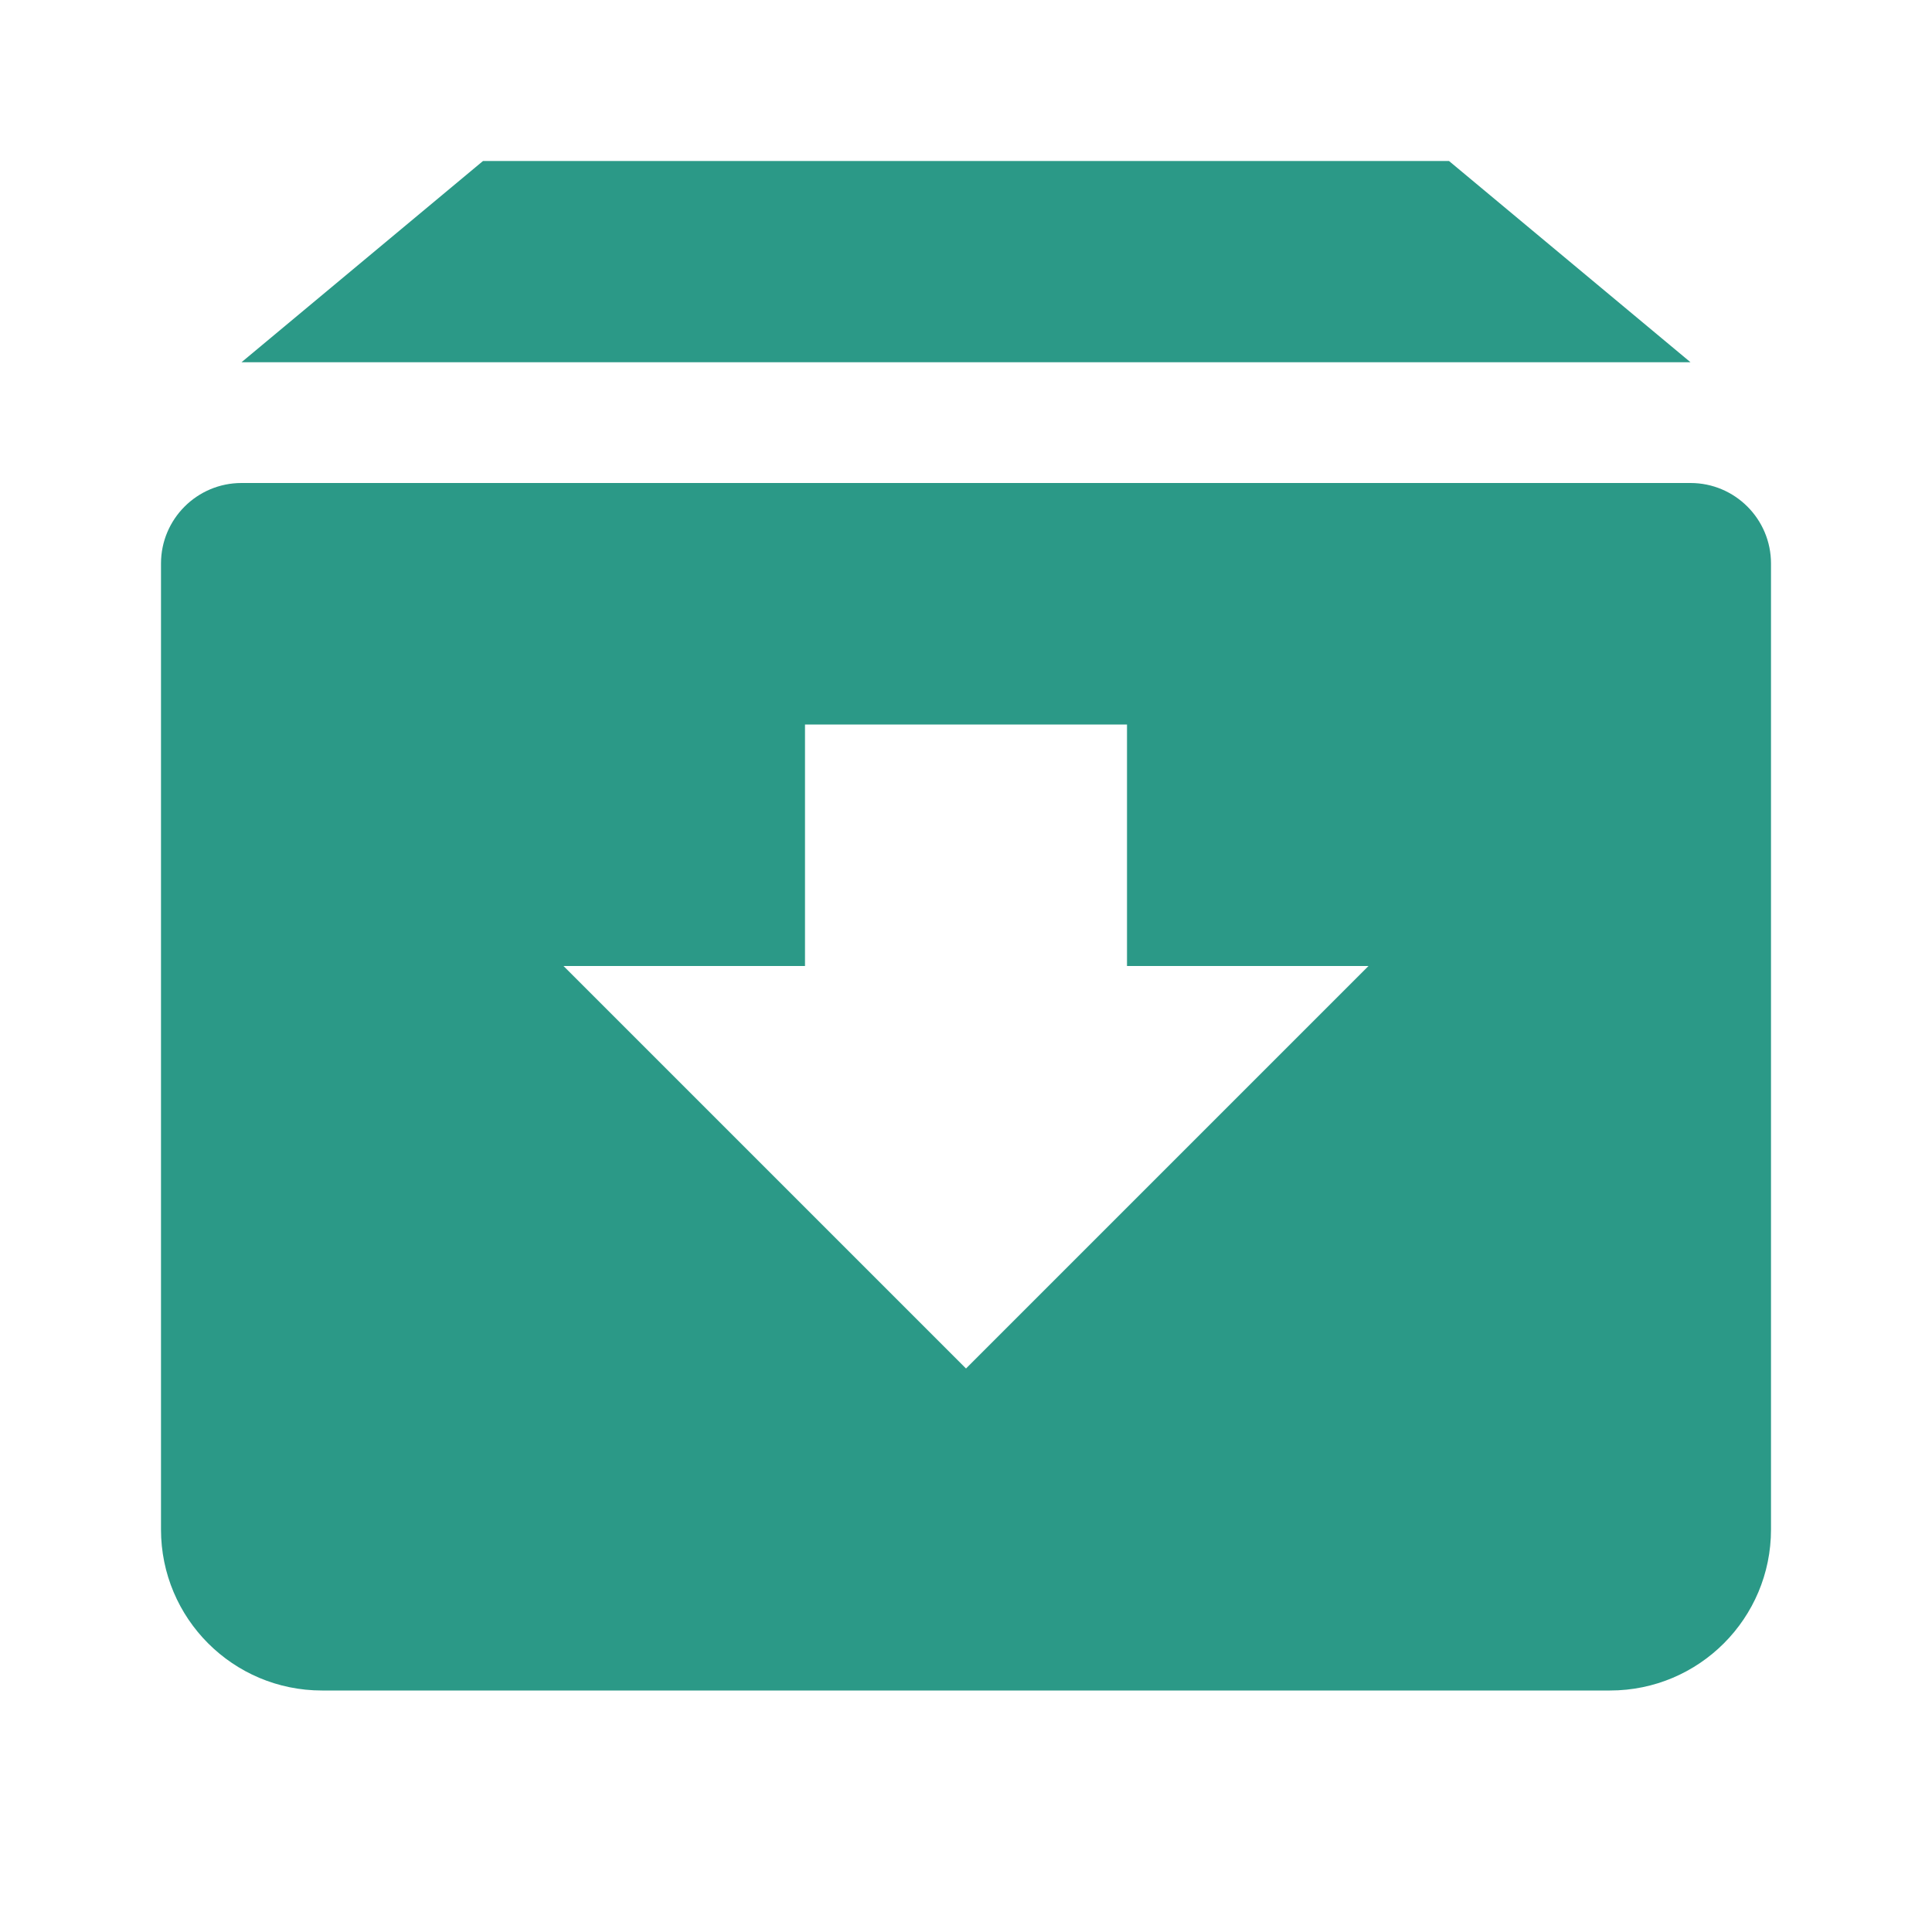
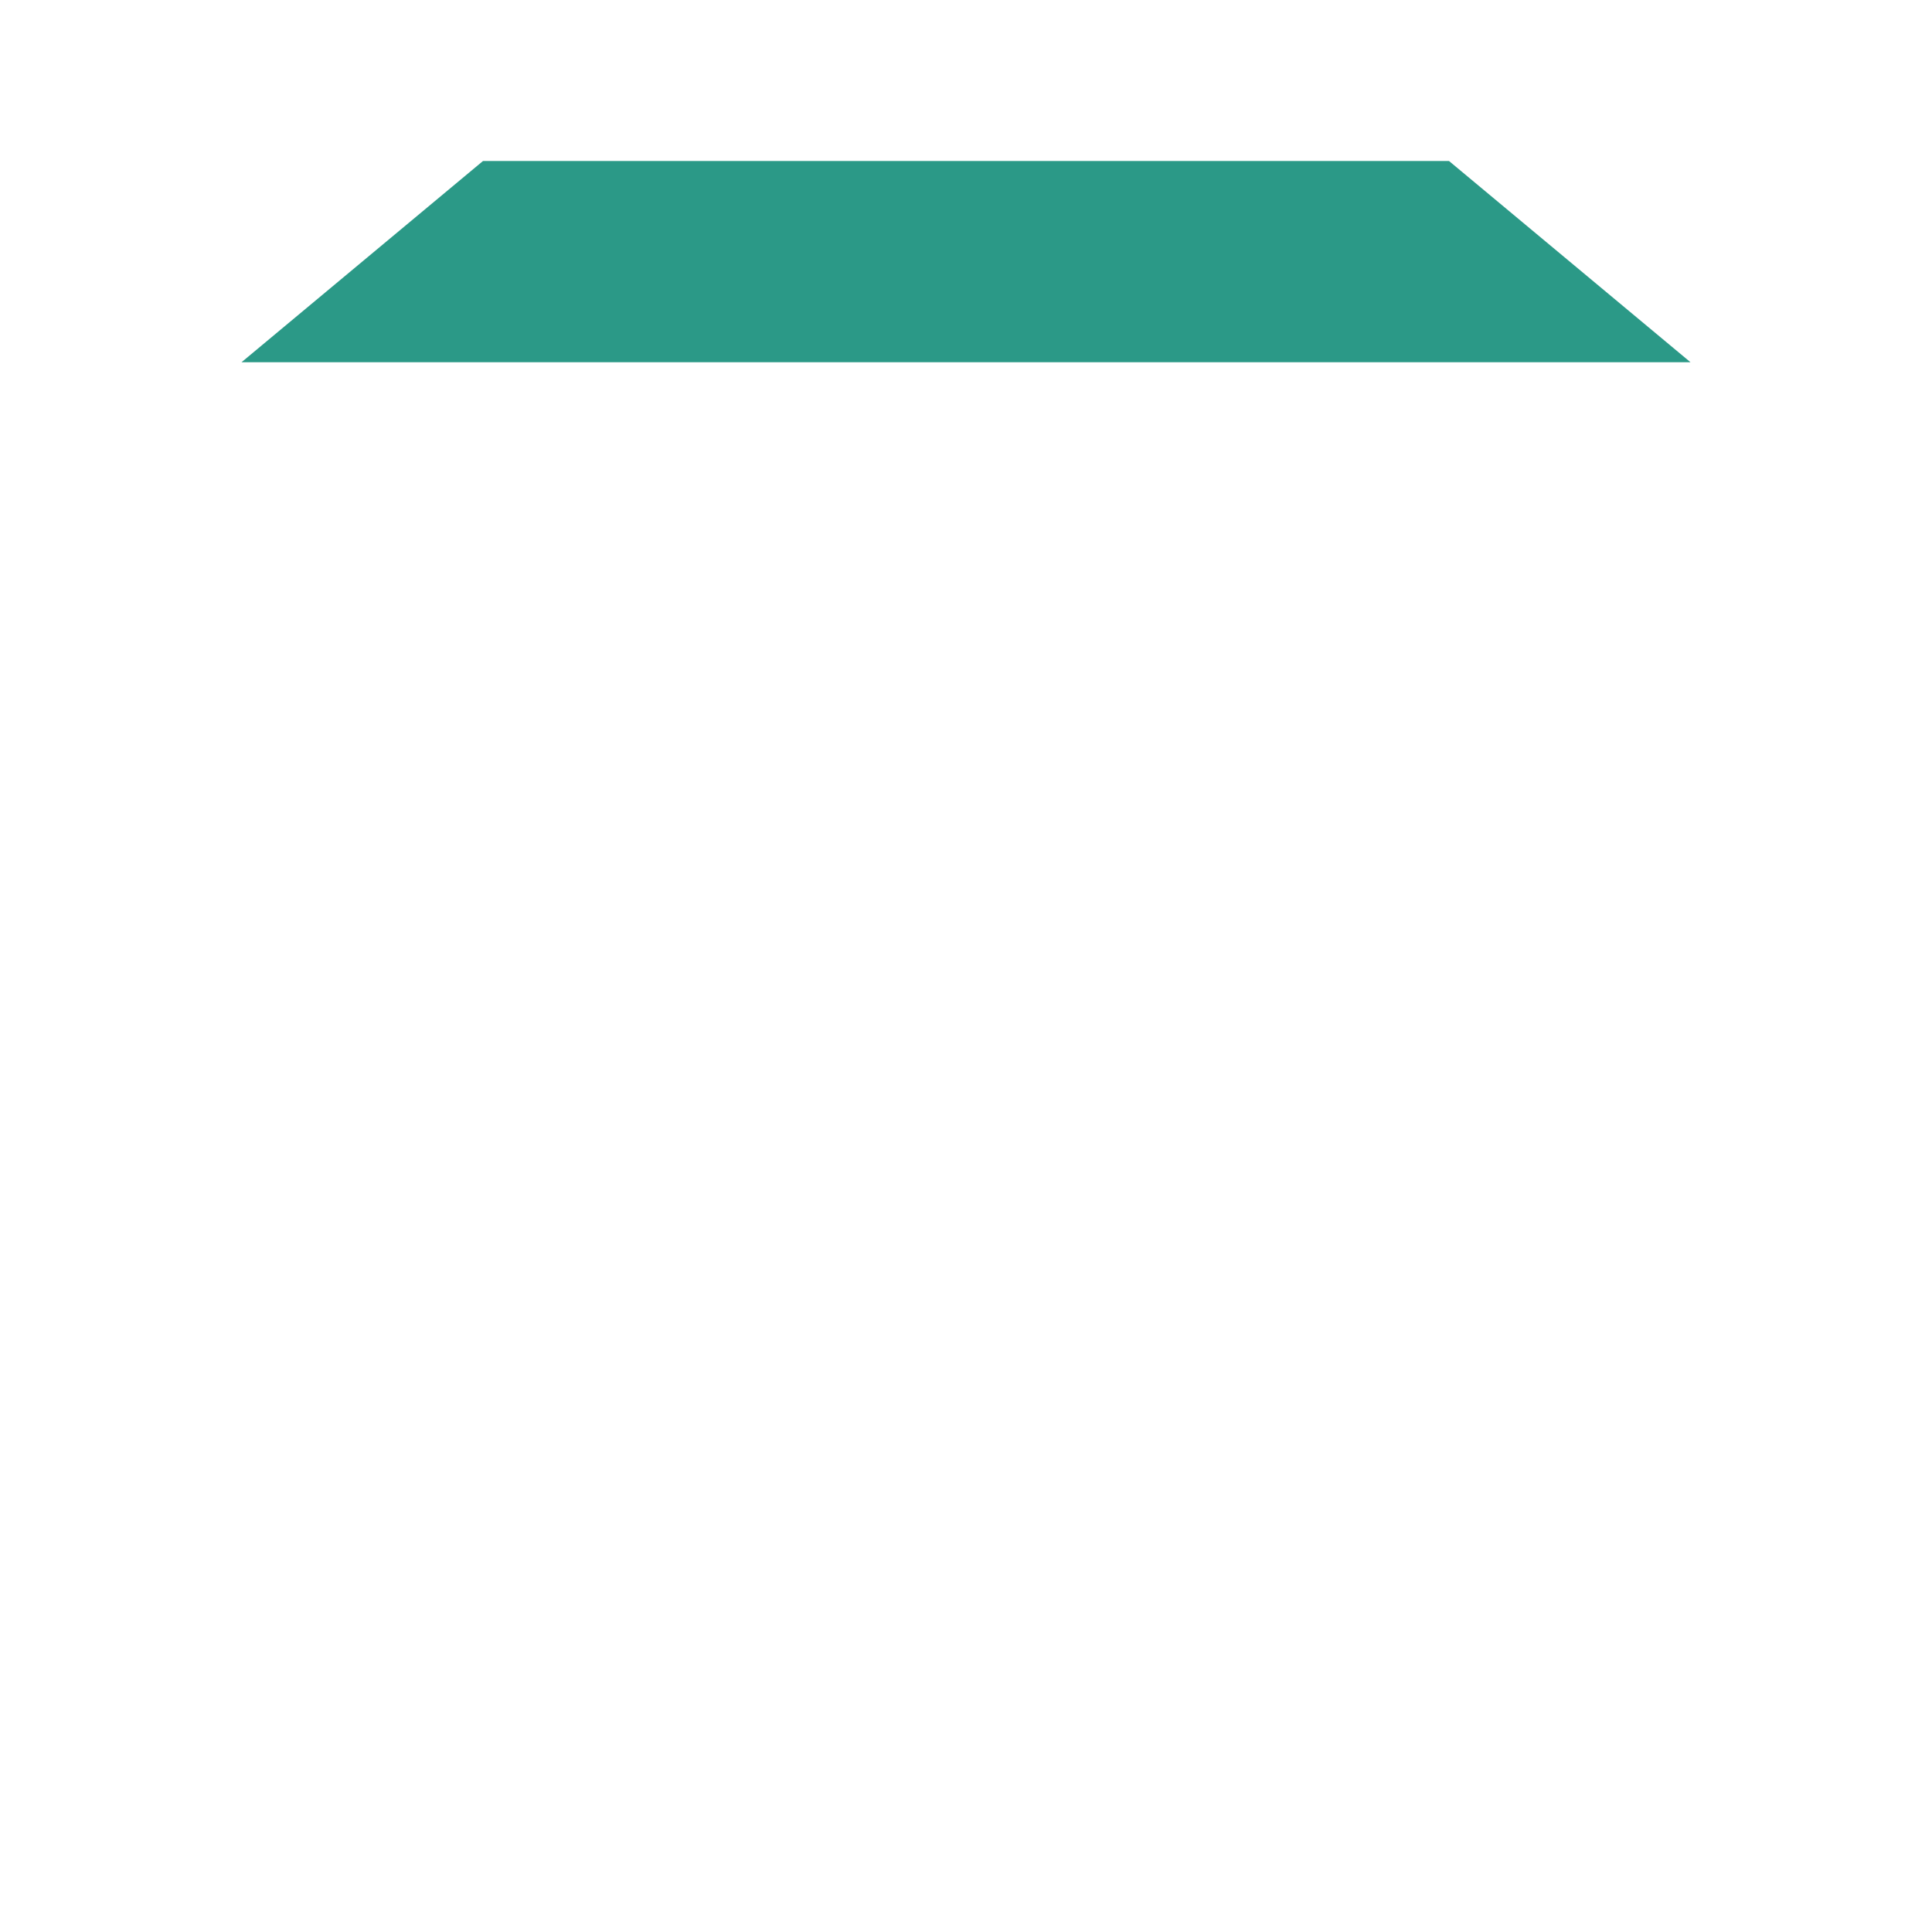
<svg xmlns="http://www.w3.org/2000/svg" width="24" height="24" viewBox="0 0 24 24" fill="none">
-   <path fill-rule="evenodd" clip-rule="evenodd" d="M3 6C2.448 6 2 6.448 2 7V19C2 20.105 2.895 21 4 21H20C21.105 21 22 20.105 22 19V7C22 6.448 21.552 6 21 6H3ZM10 9H14V12H17L12 17L7 12H10V9Z" fill="#2B9987" />
  <path d="M6 2H18L21 4.5H3L6 2Z" fill="#2B9987" />
</svg>